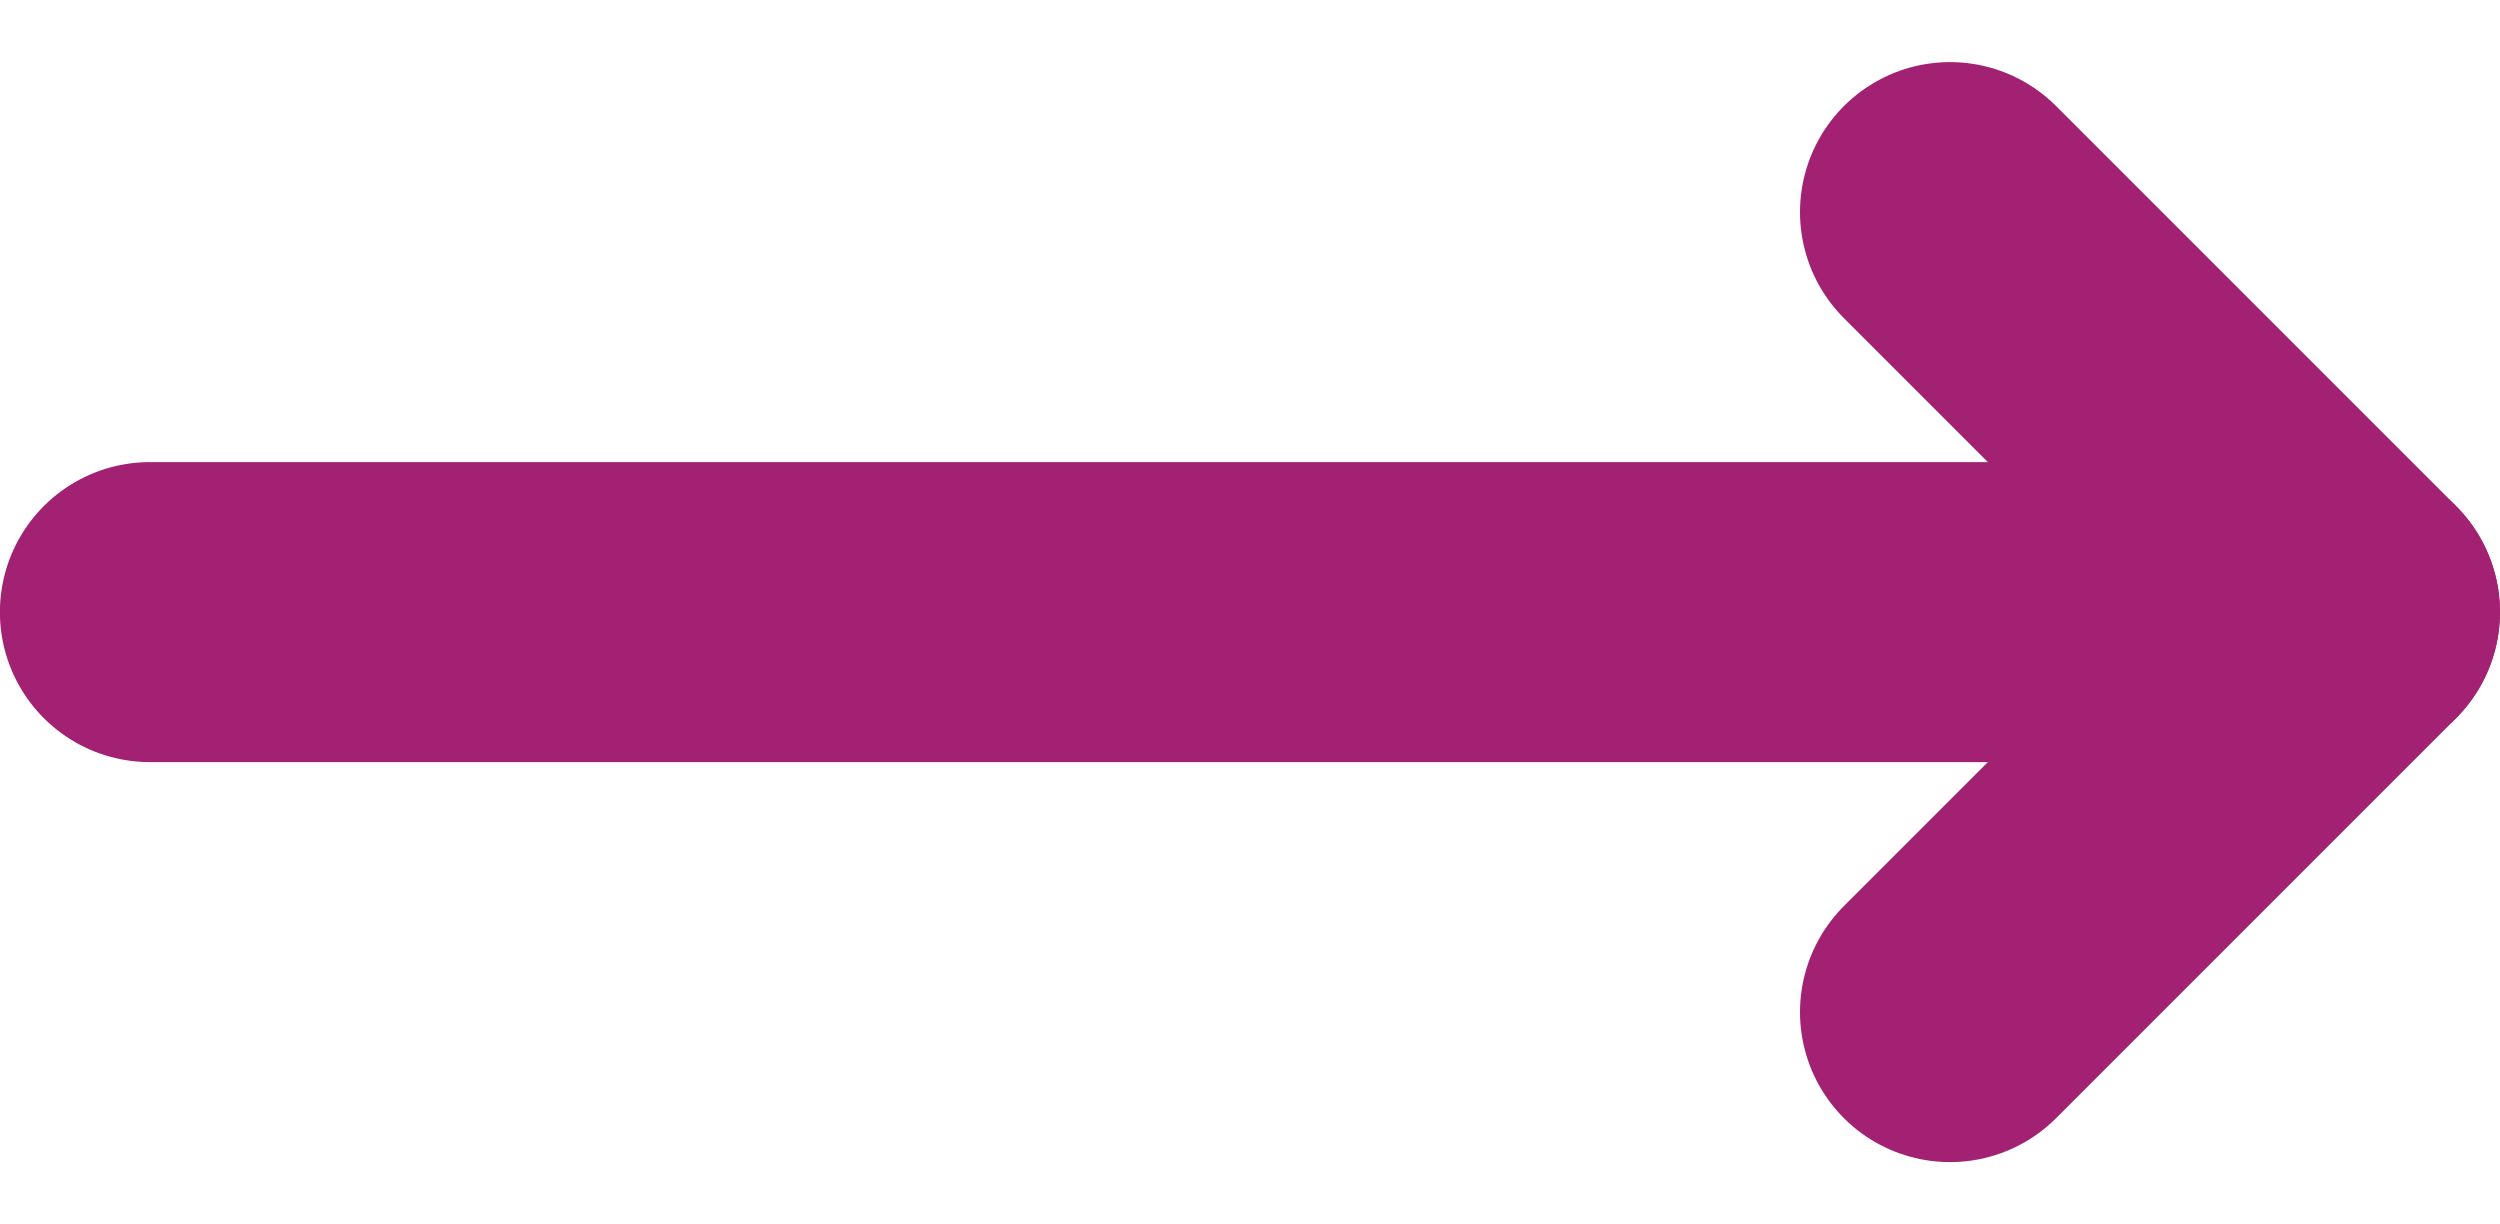
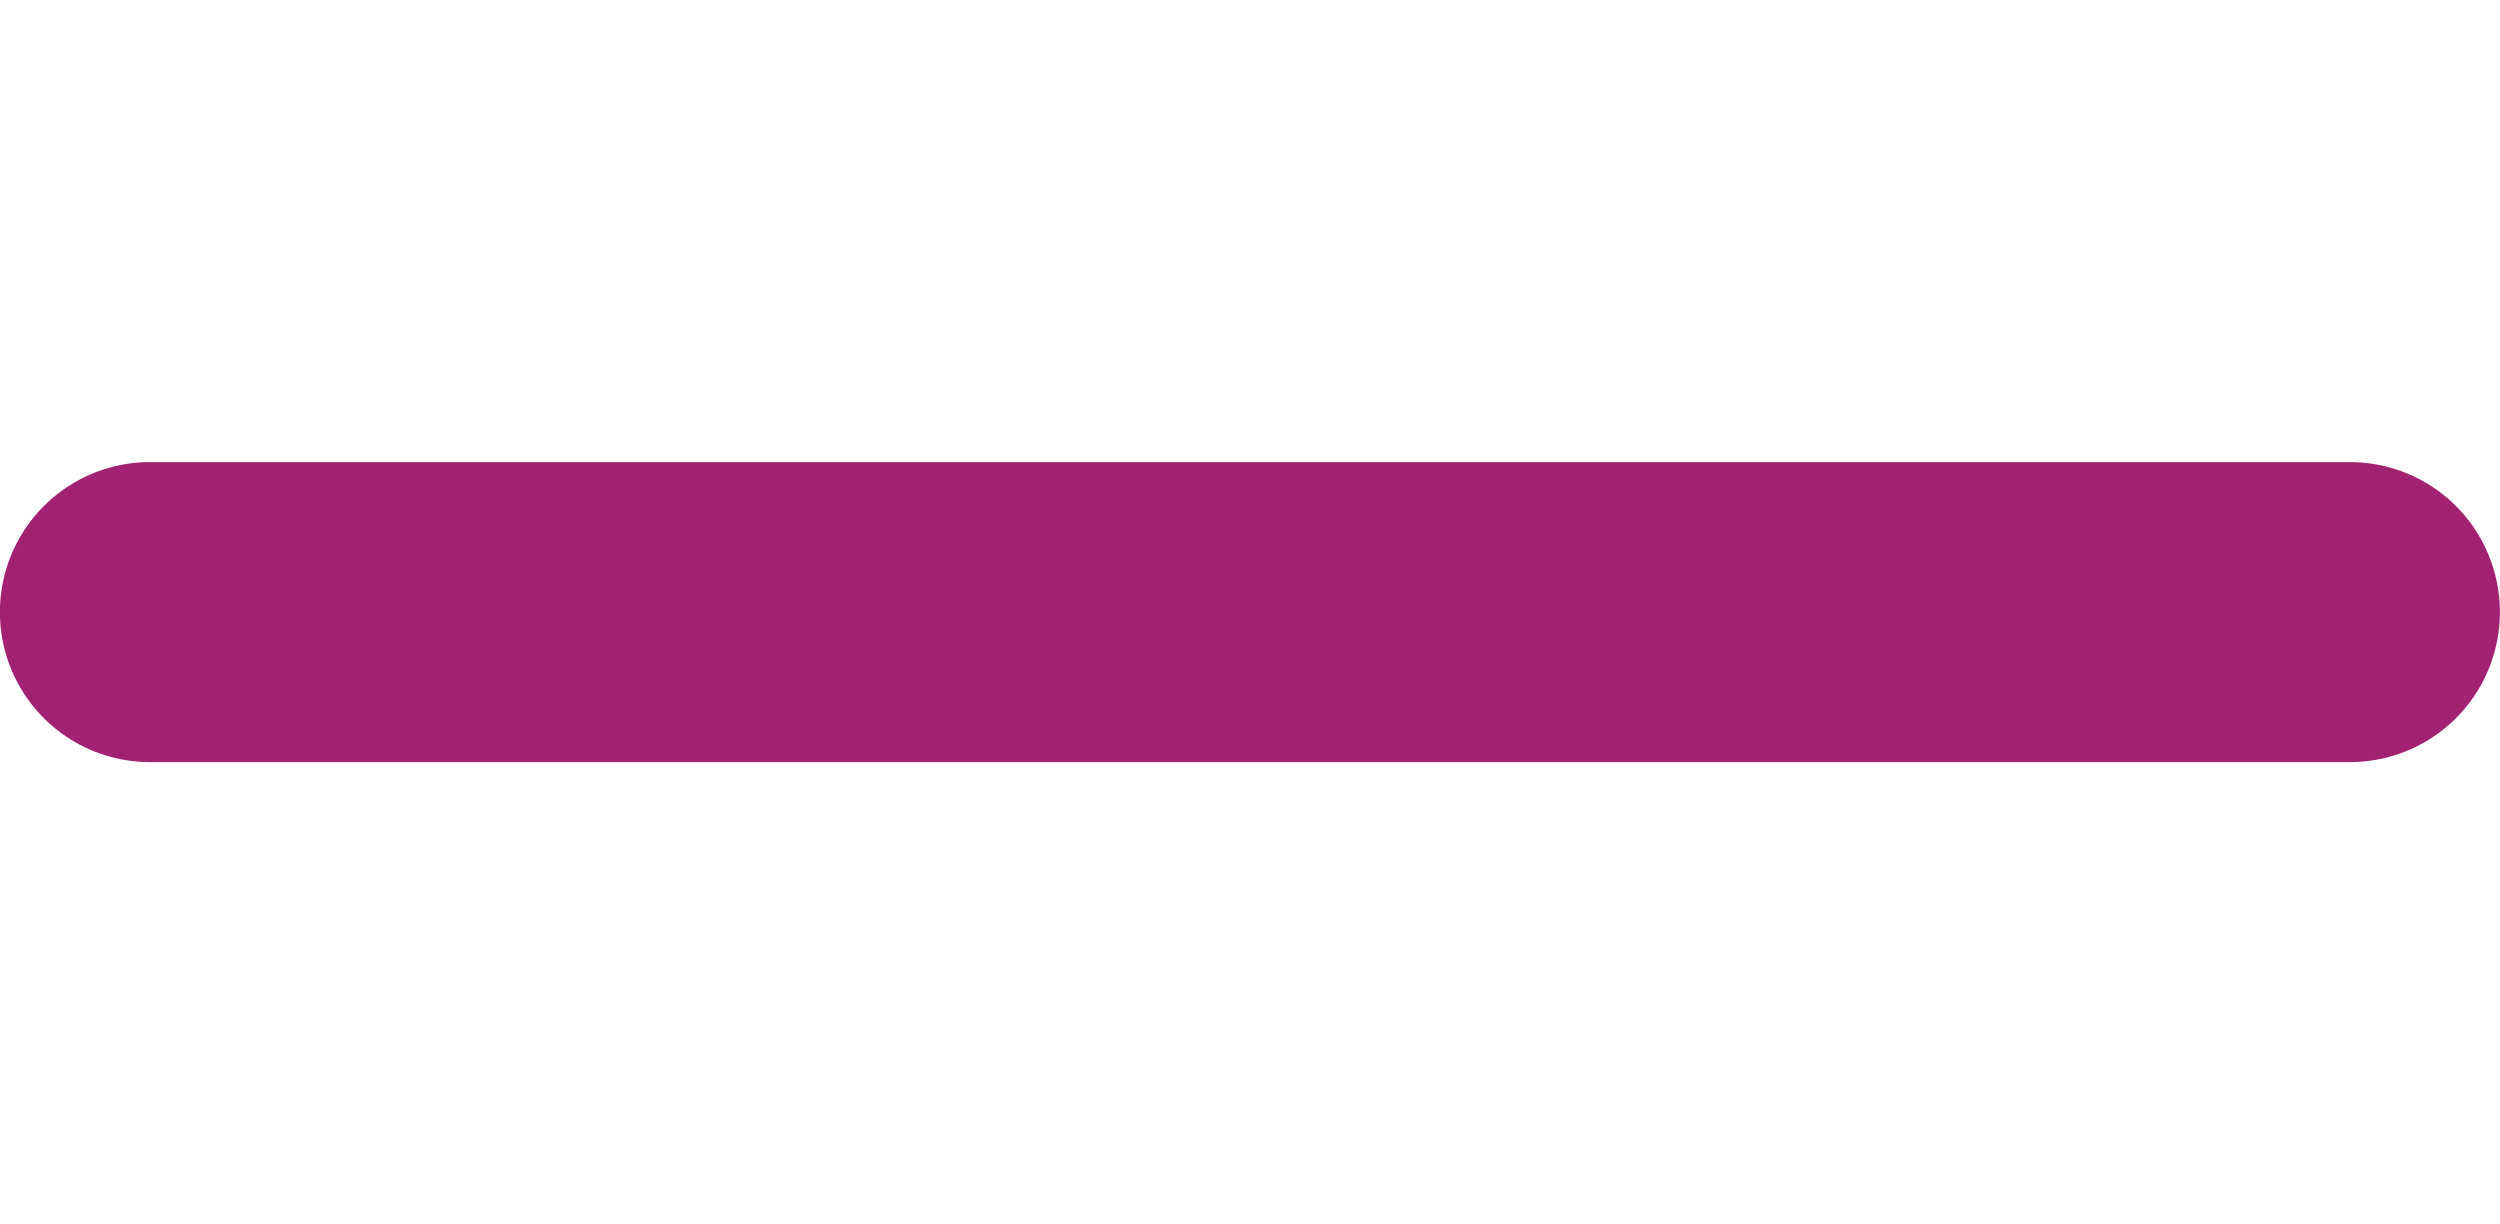
<svg xmlns="http://www.w3.org/2000/svg" width="25" height="12.242" viewBox="0 0 25 12.242">
  <defs>
    <style>.a{fill:none;stroke:#a22173;stroke-linecap:round;stroke-linejoin:round;stroke-width:3px;}</style>
  </defs>
  <g transform="translate(1.5 -7.879)">
    <path class="a" d="M1105.436,1757.279h22" transform="translate(-1105.437 -1743.279)" />
-     <path class="a" d="M2057,3952l4,4-4,4" transform="translate(-2039 -3942)" />
  </g>
</svg>